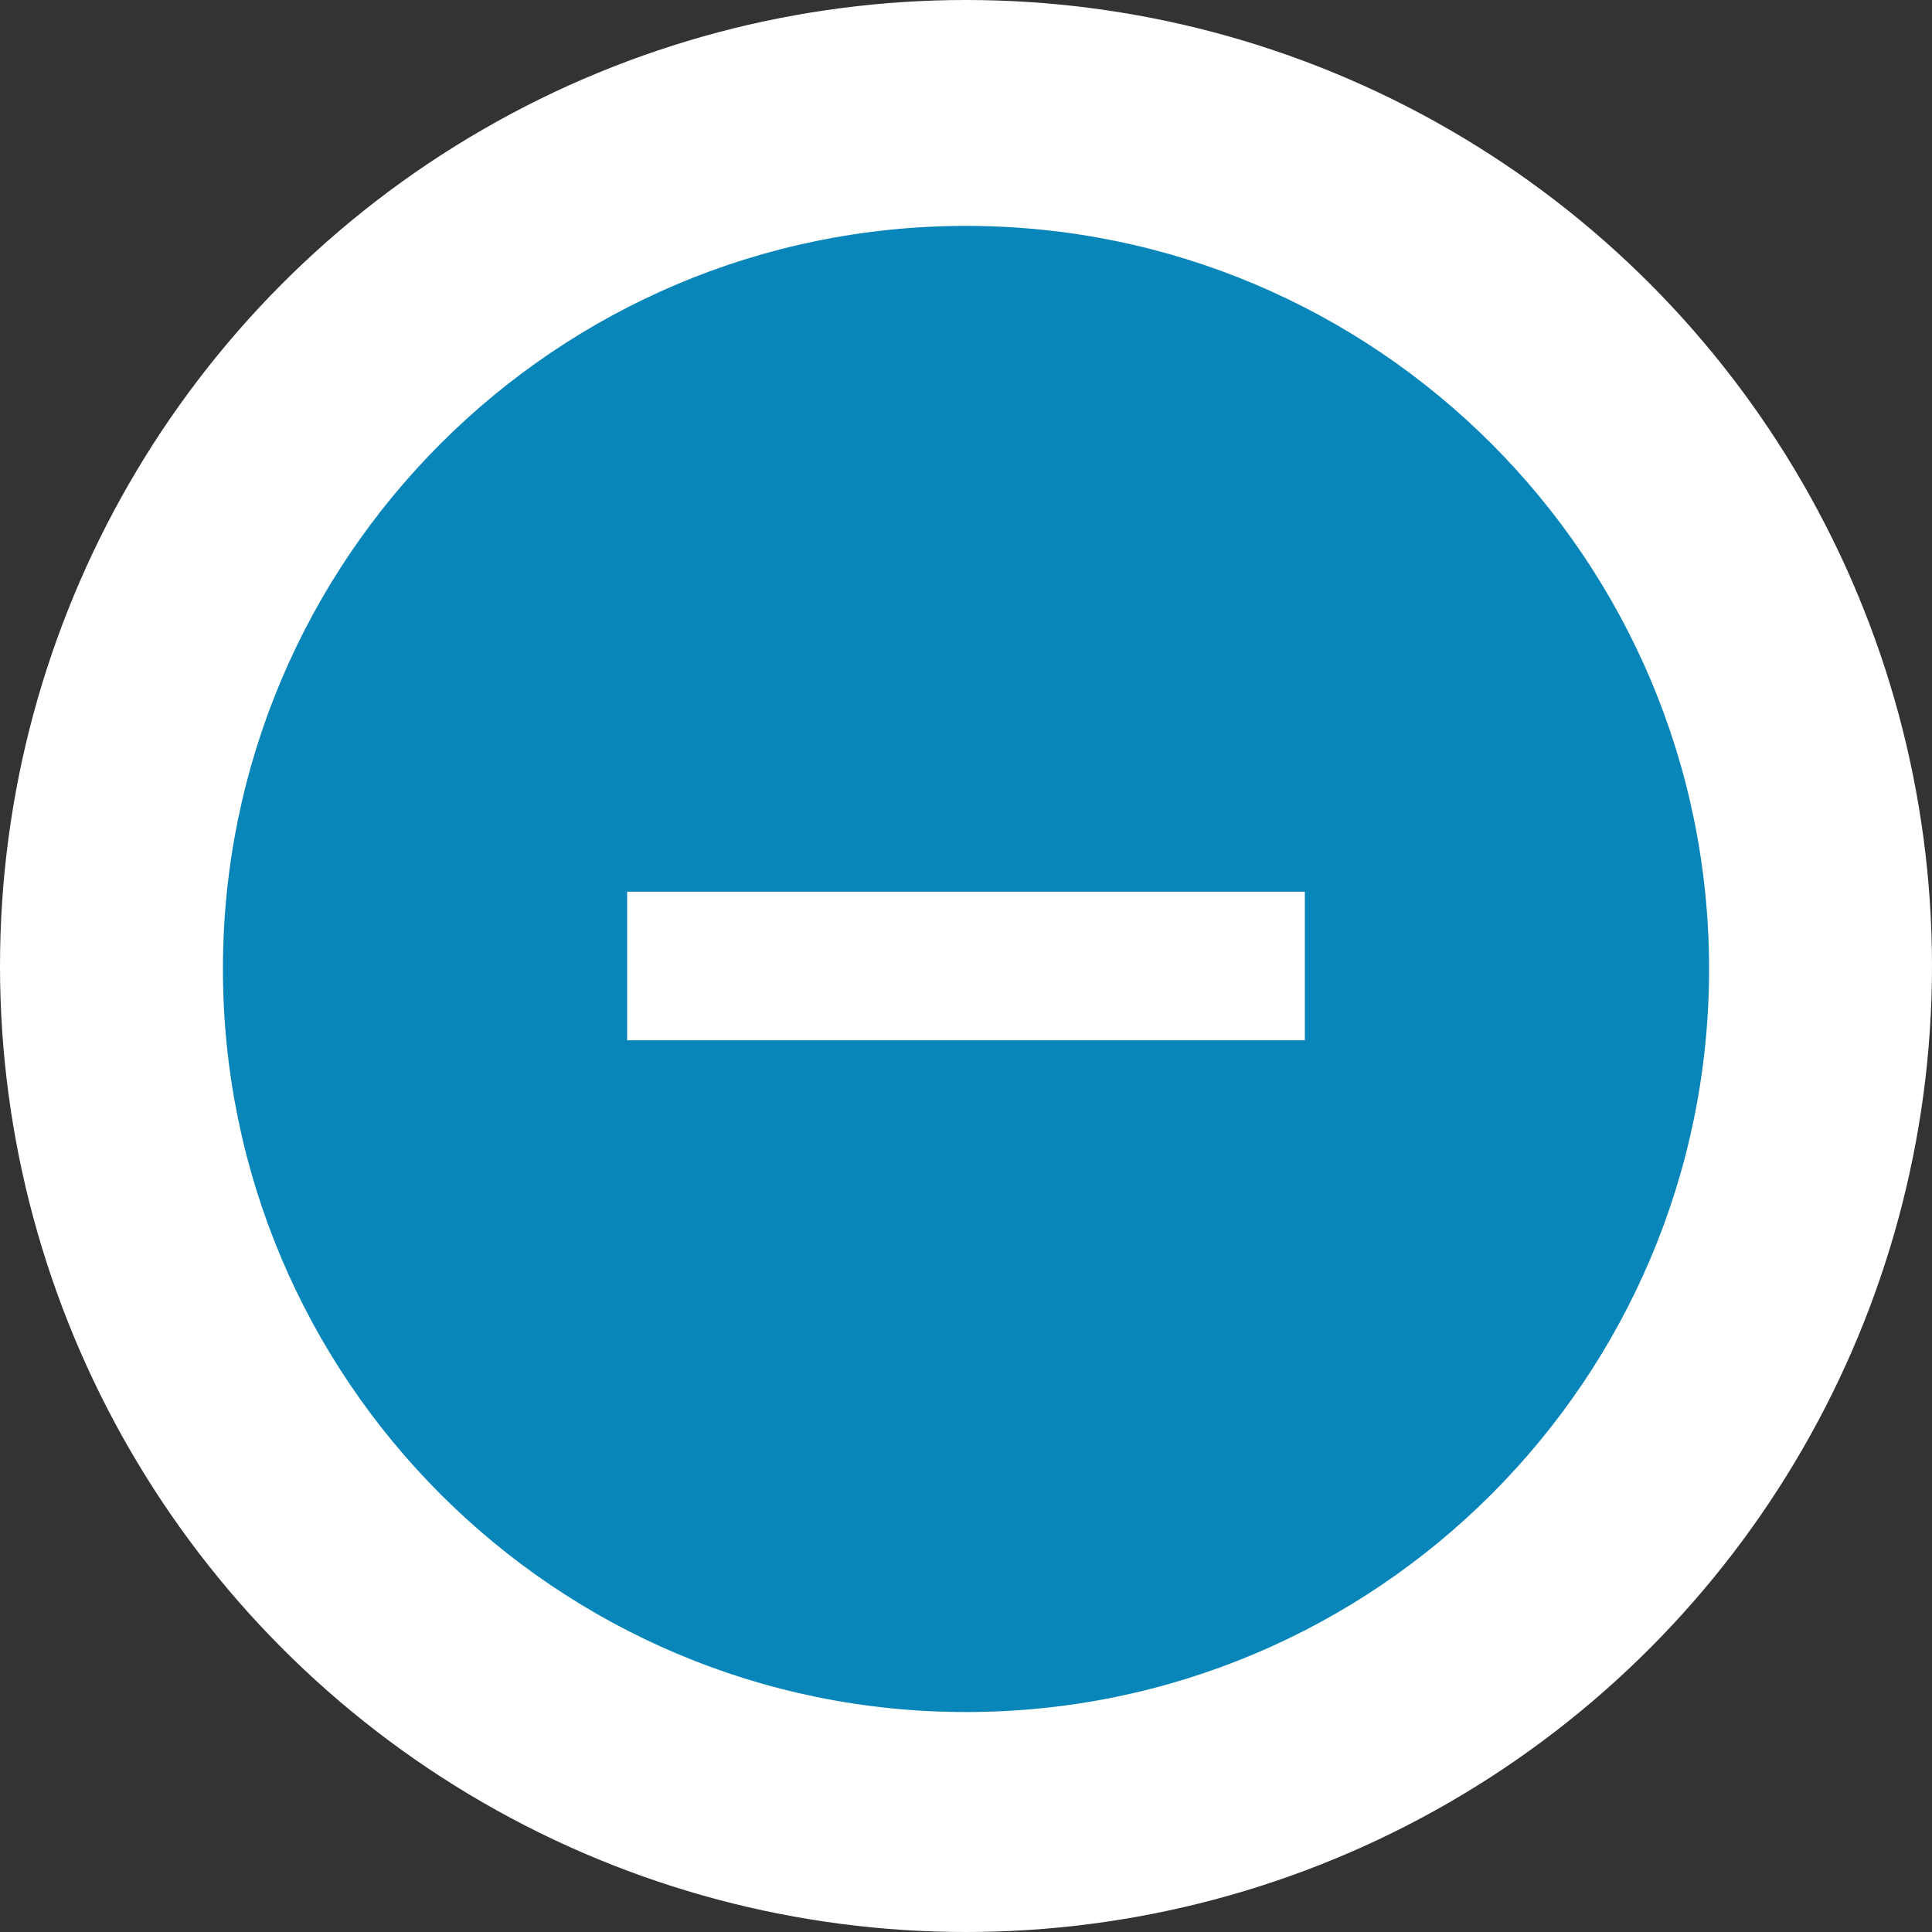
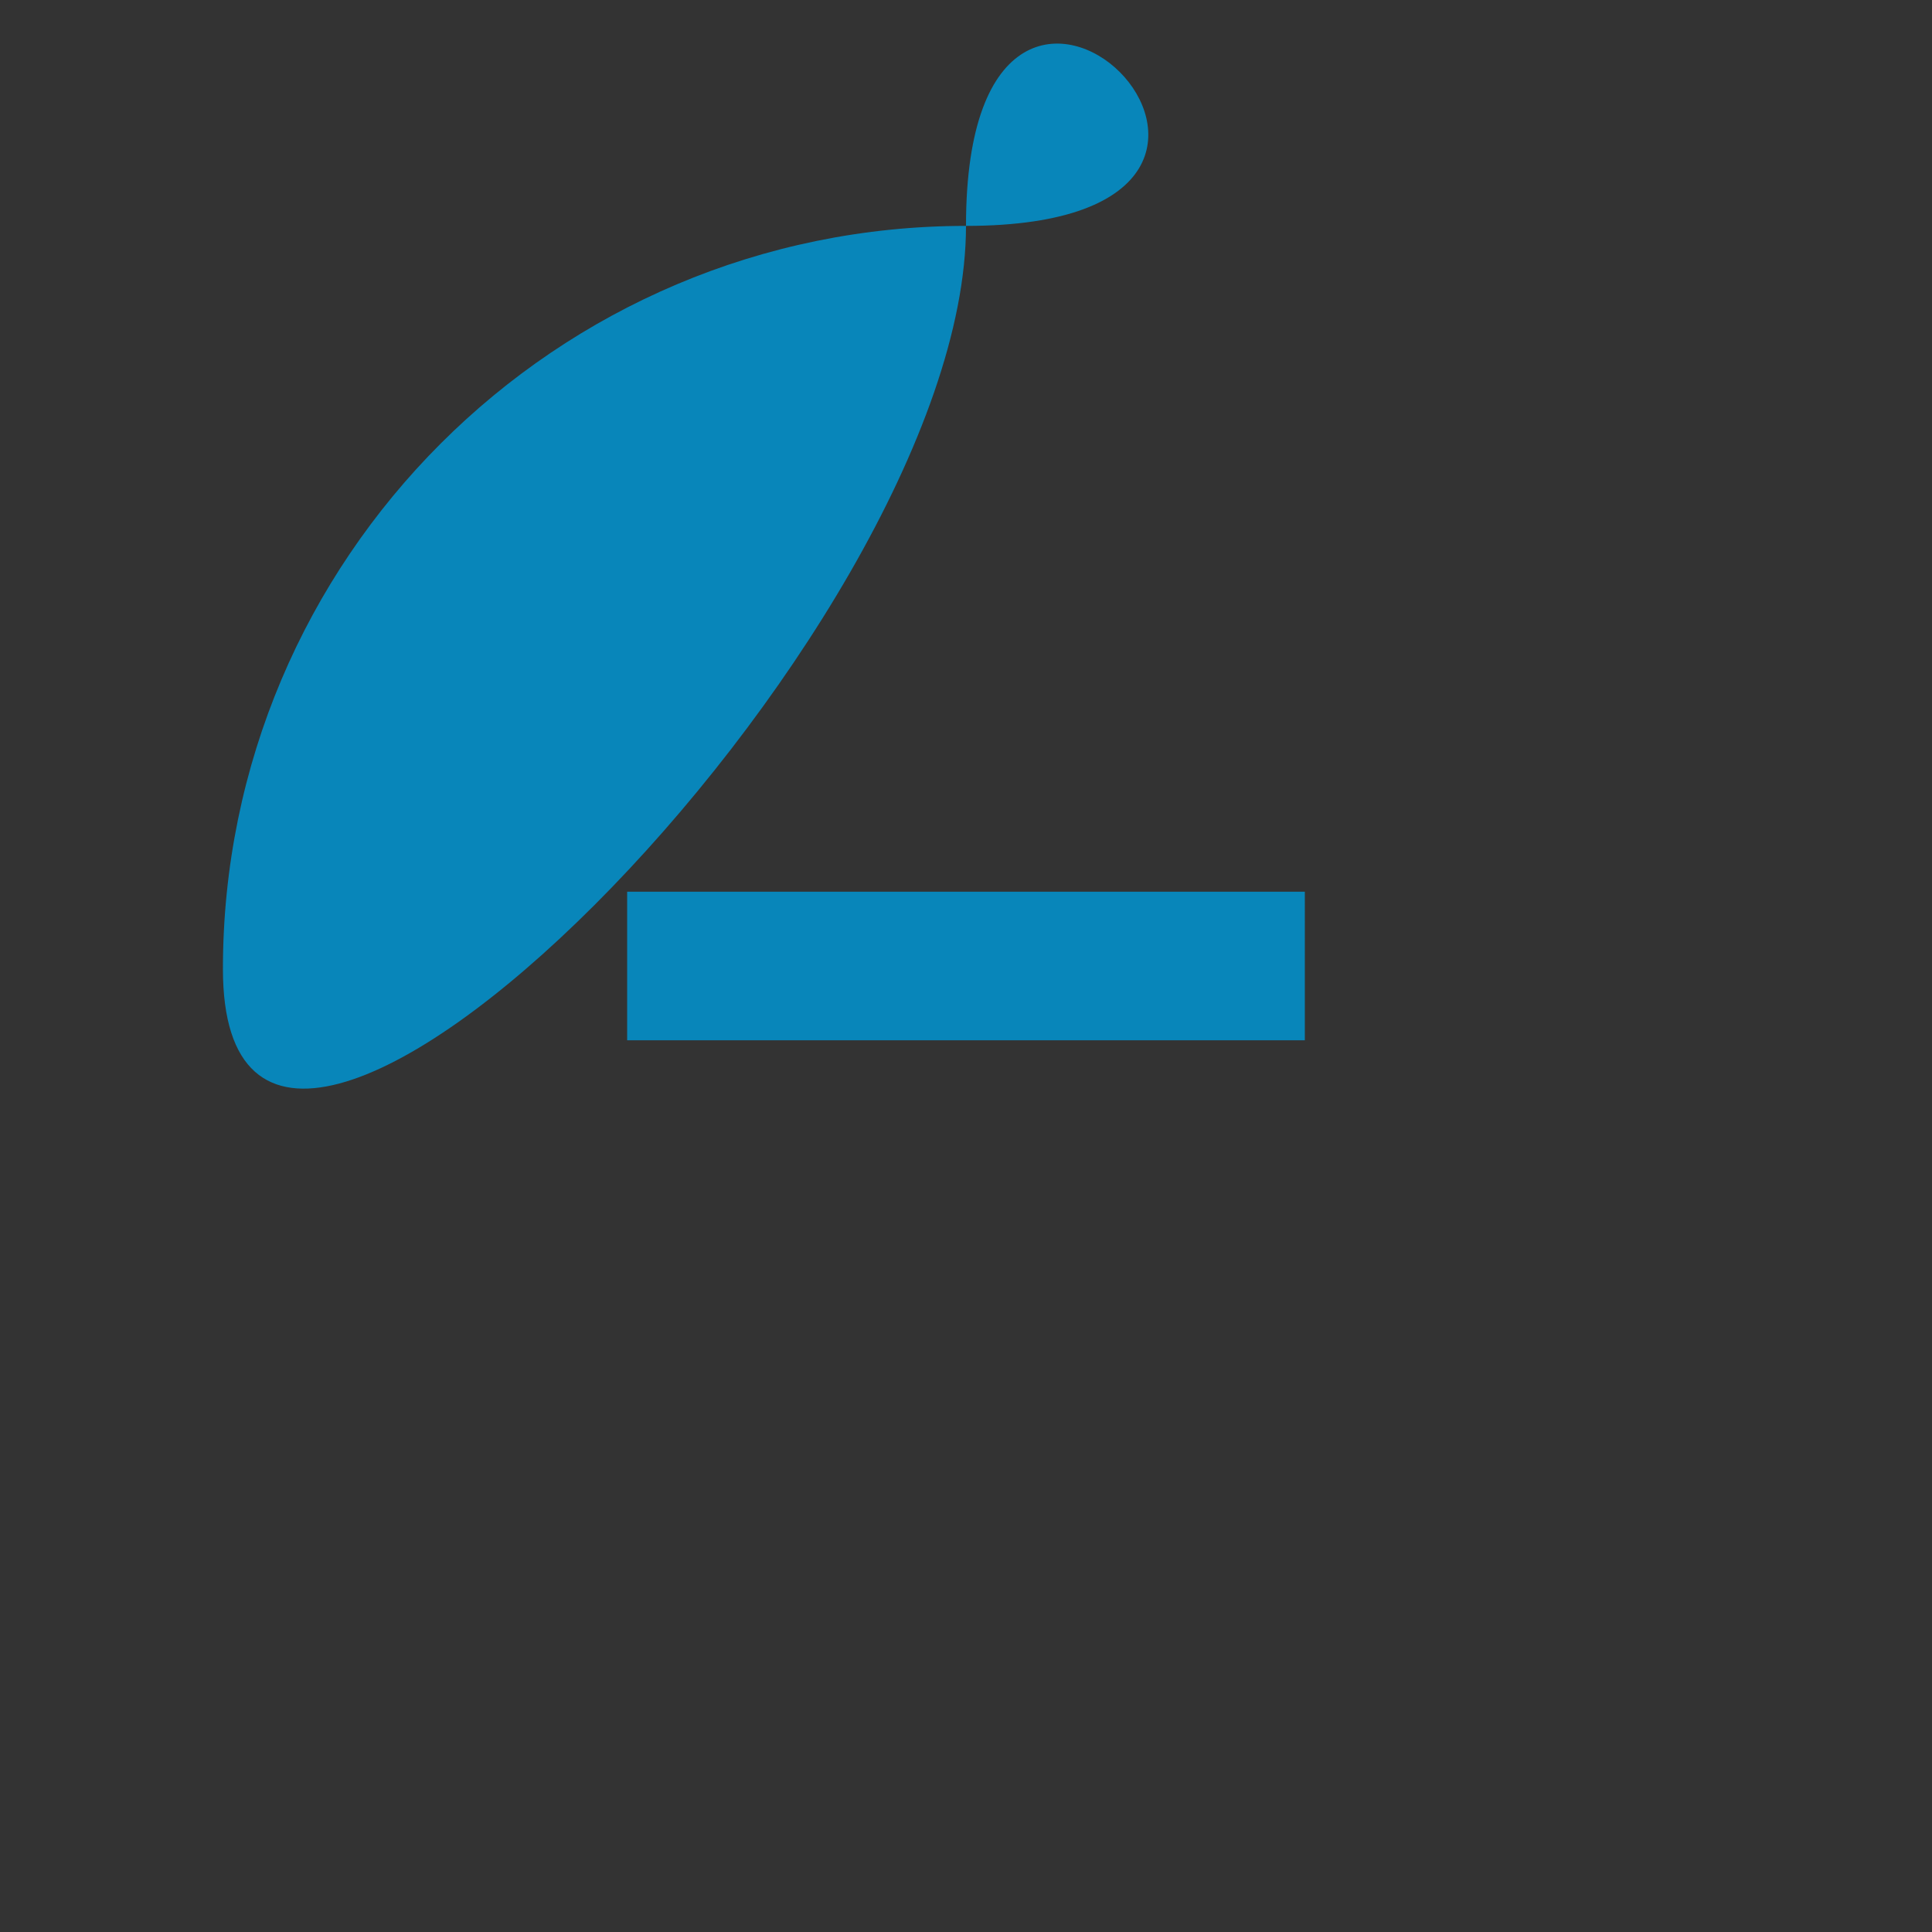
<svg xmlns="http://www.w3.org/2000/svg" version="1.1" id="Layer_1" x="0px" y="0px" viewBox="0 0 65 65" style="enable-background:new 0 0 65 65;" xml:space="preserve">
  <rect x="0" y="0" width="65" height="65" fill="#333333" stroke="none" />
  <style type="text/css">
	.st0{fill:#FFFFFF;}
	.st1{fill:#0886BA;}
</style>
-   <circle class="st0" cx="32.5" cy="32.5" r="32.5" />
-   <path class="st1" d="M32.5,7.6c-13.8,0-25,11.2-25,25s11.2,25,25,25s25-11.2,25-25S46.3,7.6,32.5,7.6z M43.9,35H35h-5h-8.9v-5H30h5  h8.9V35z" />
+   <path class="st1" d="M32.5,7.6c-13.8,0-25,11.2-25,25s25-11.2,25-25S46.3,7.6,32.5,7.6z M43.9,35H35h-5h-8.9v-5H30h5  h8.9V35z" />
</svg>